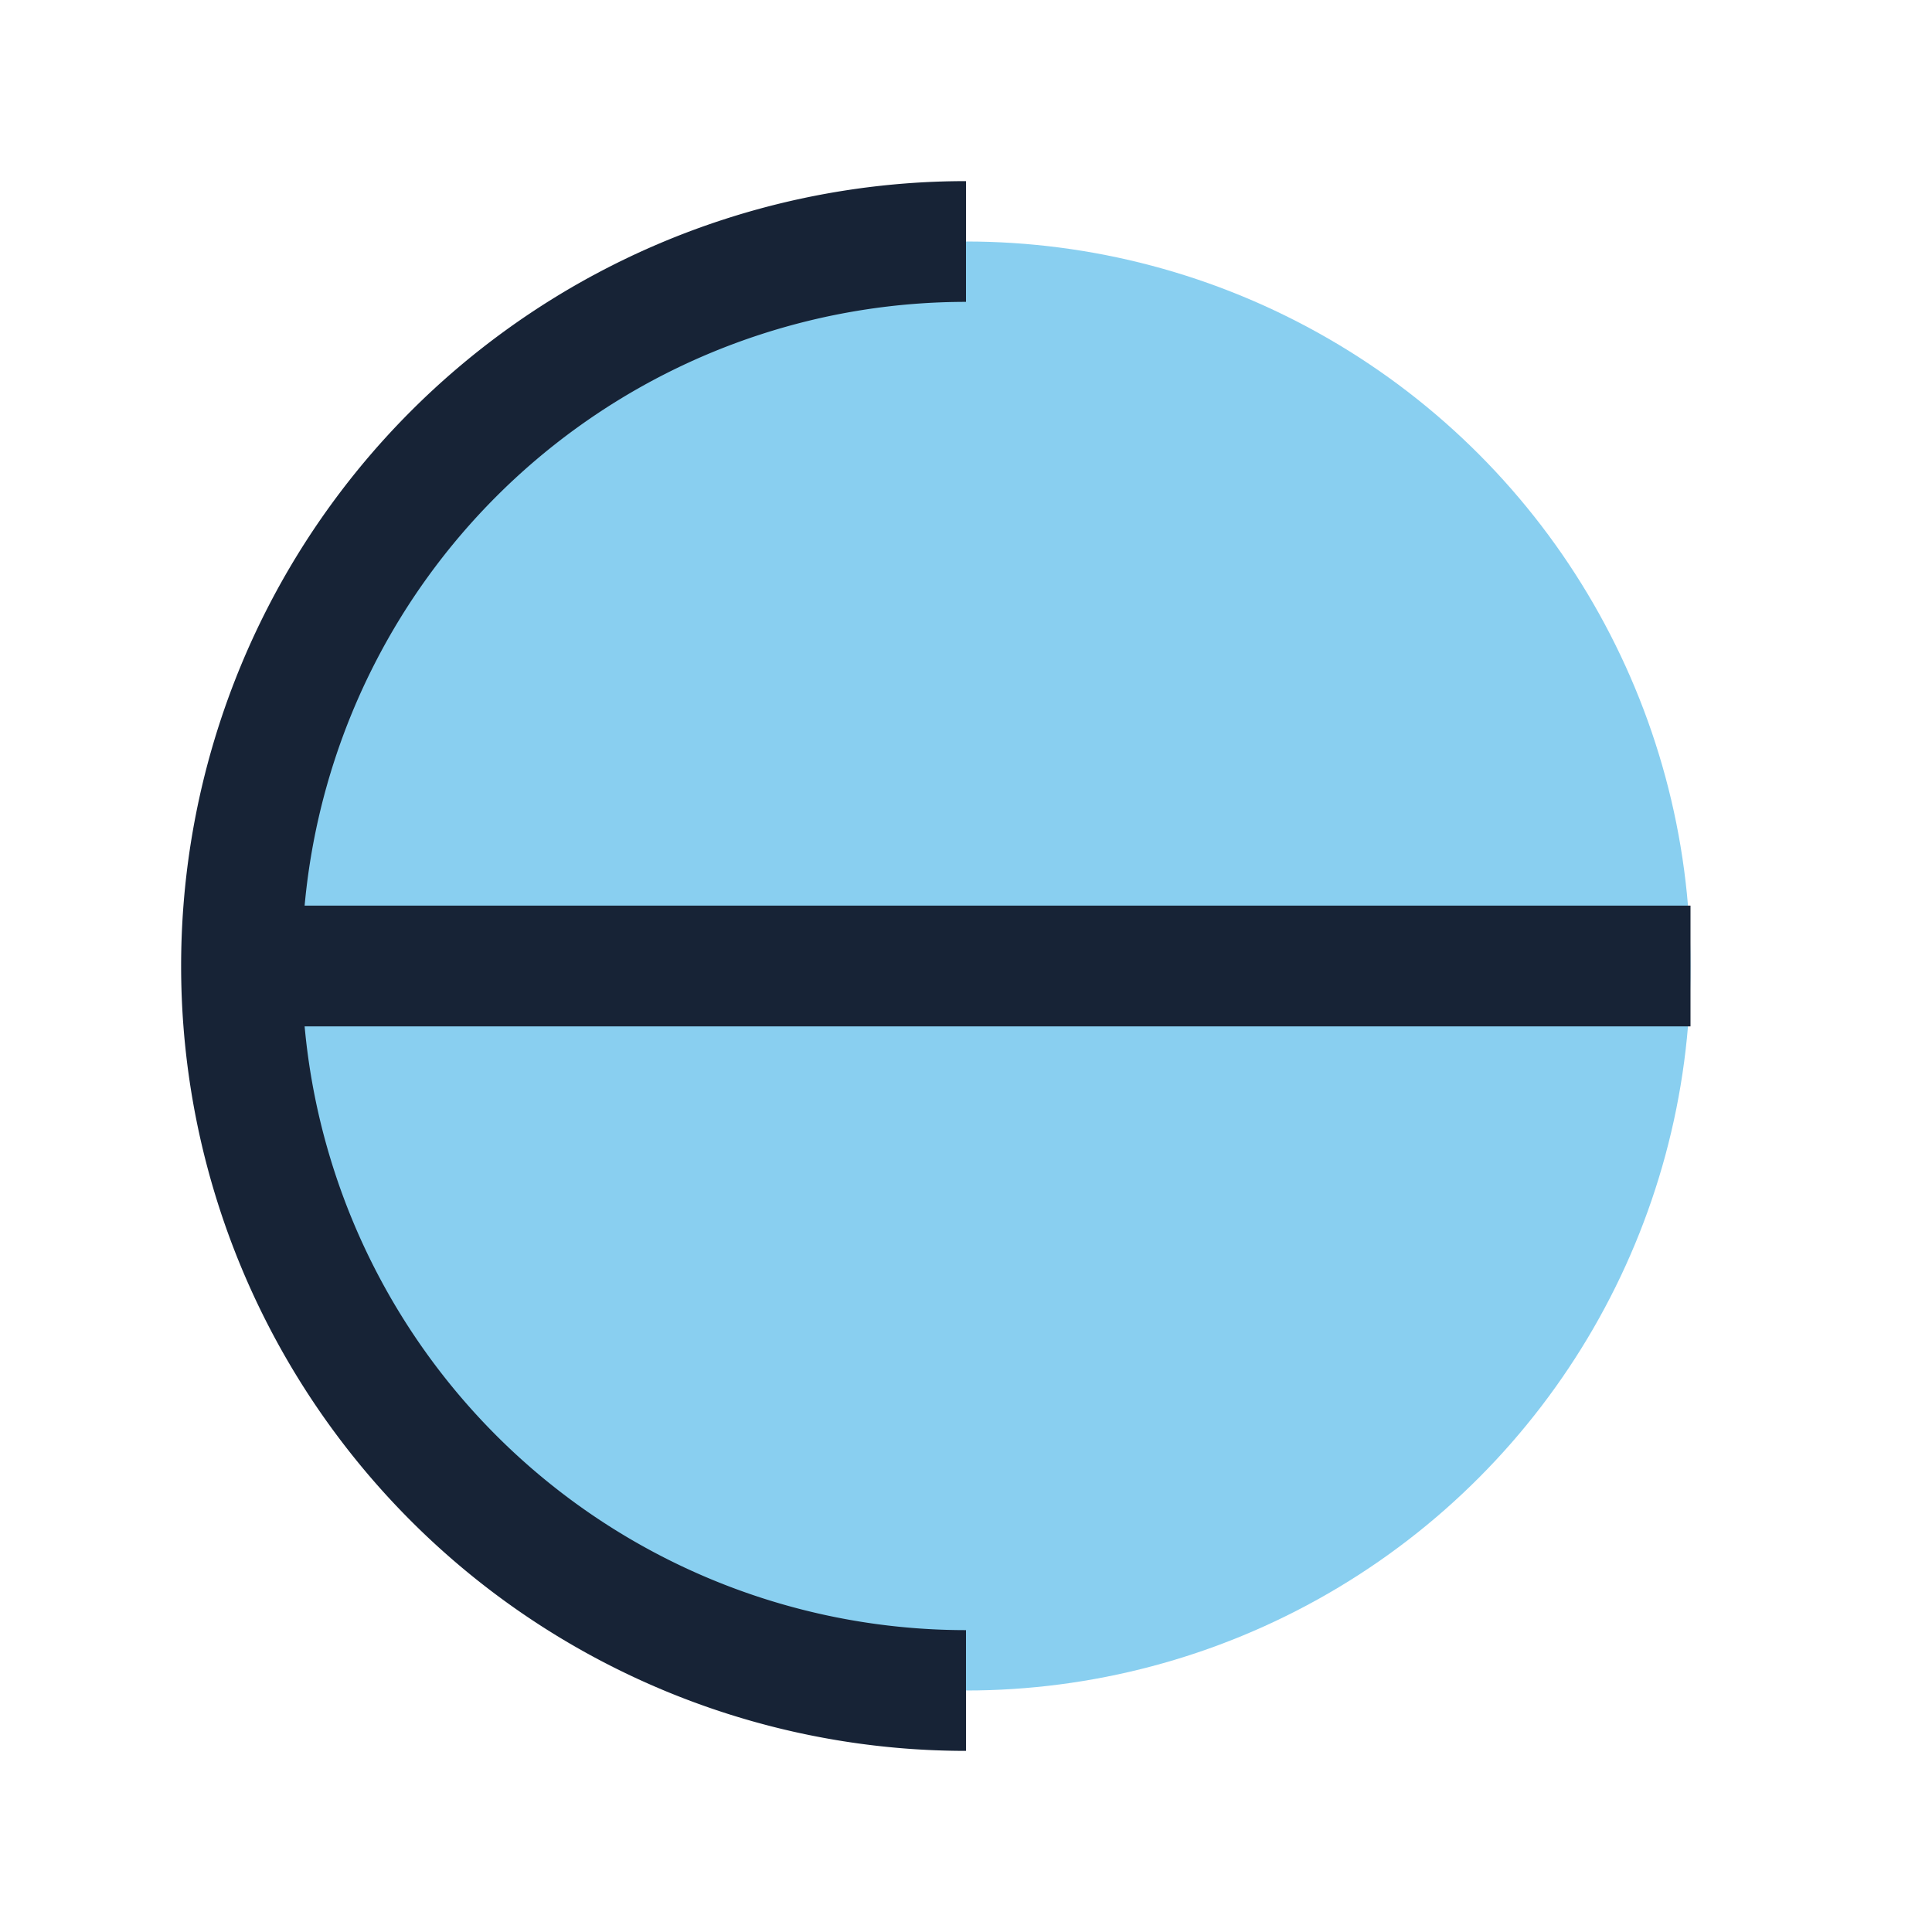
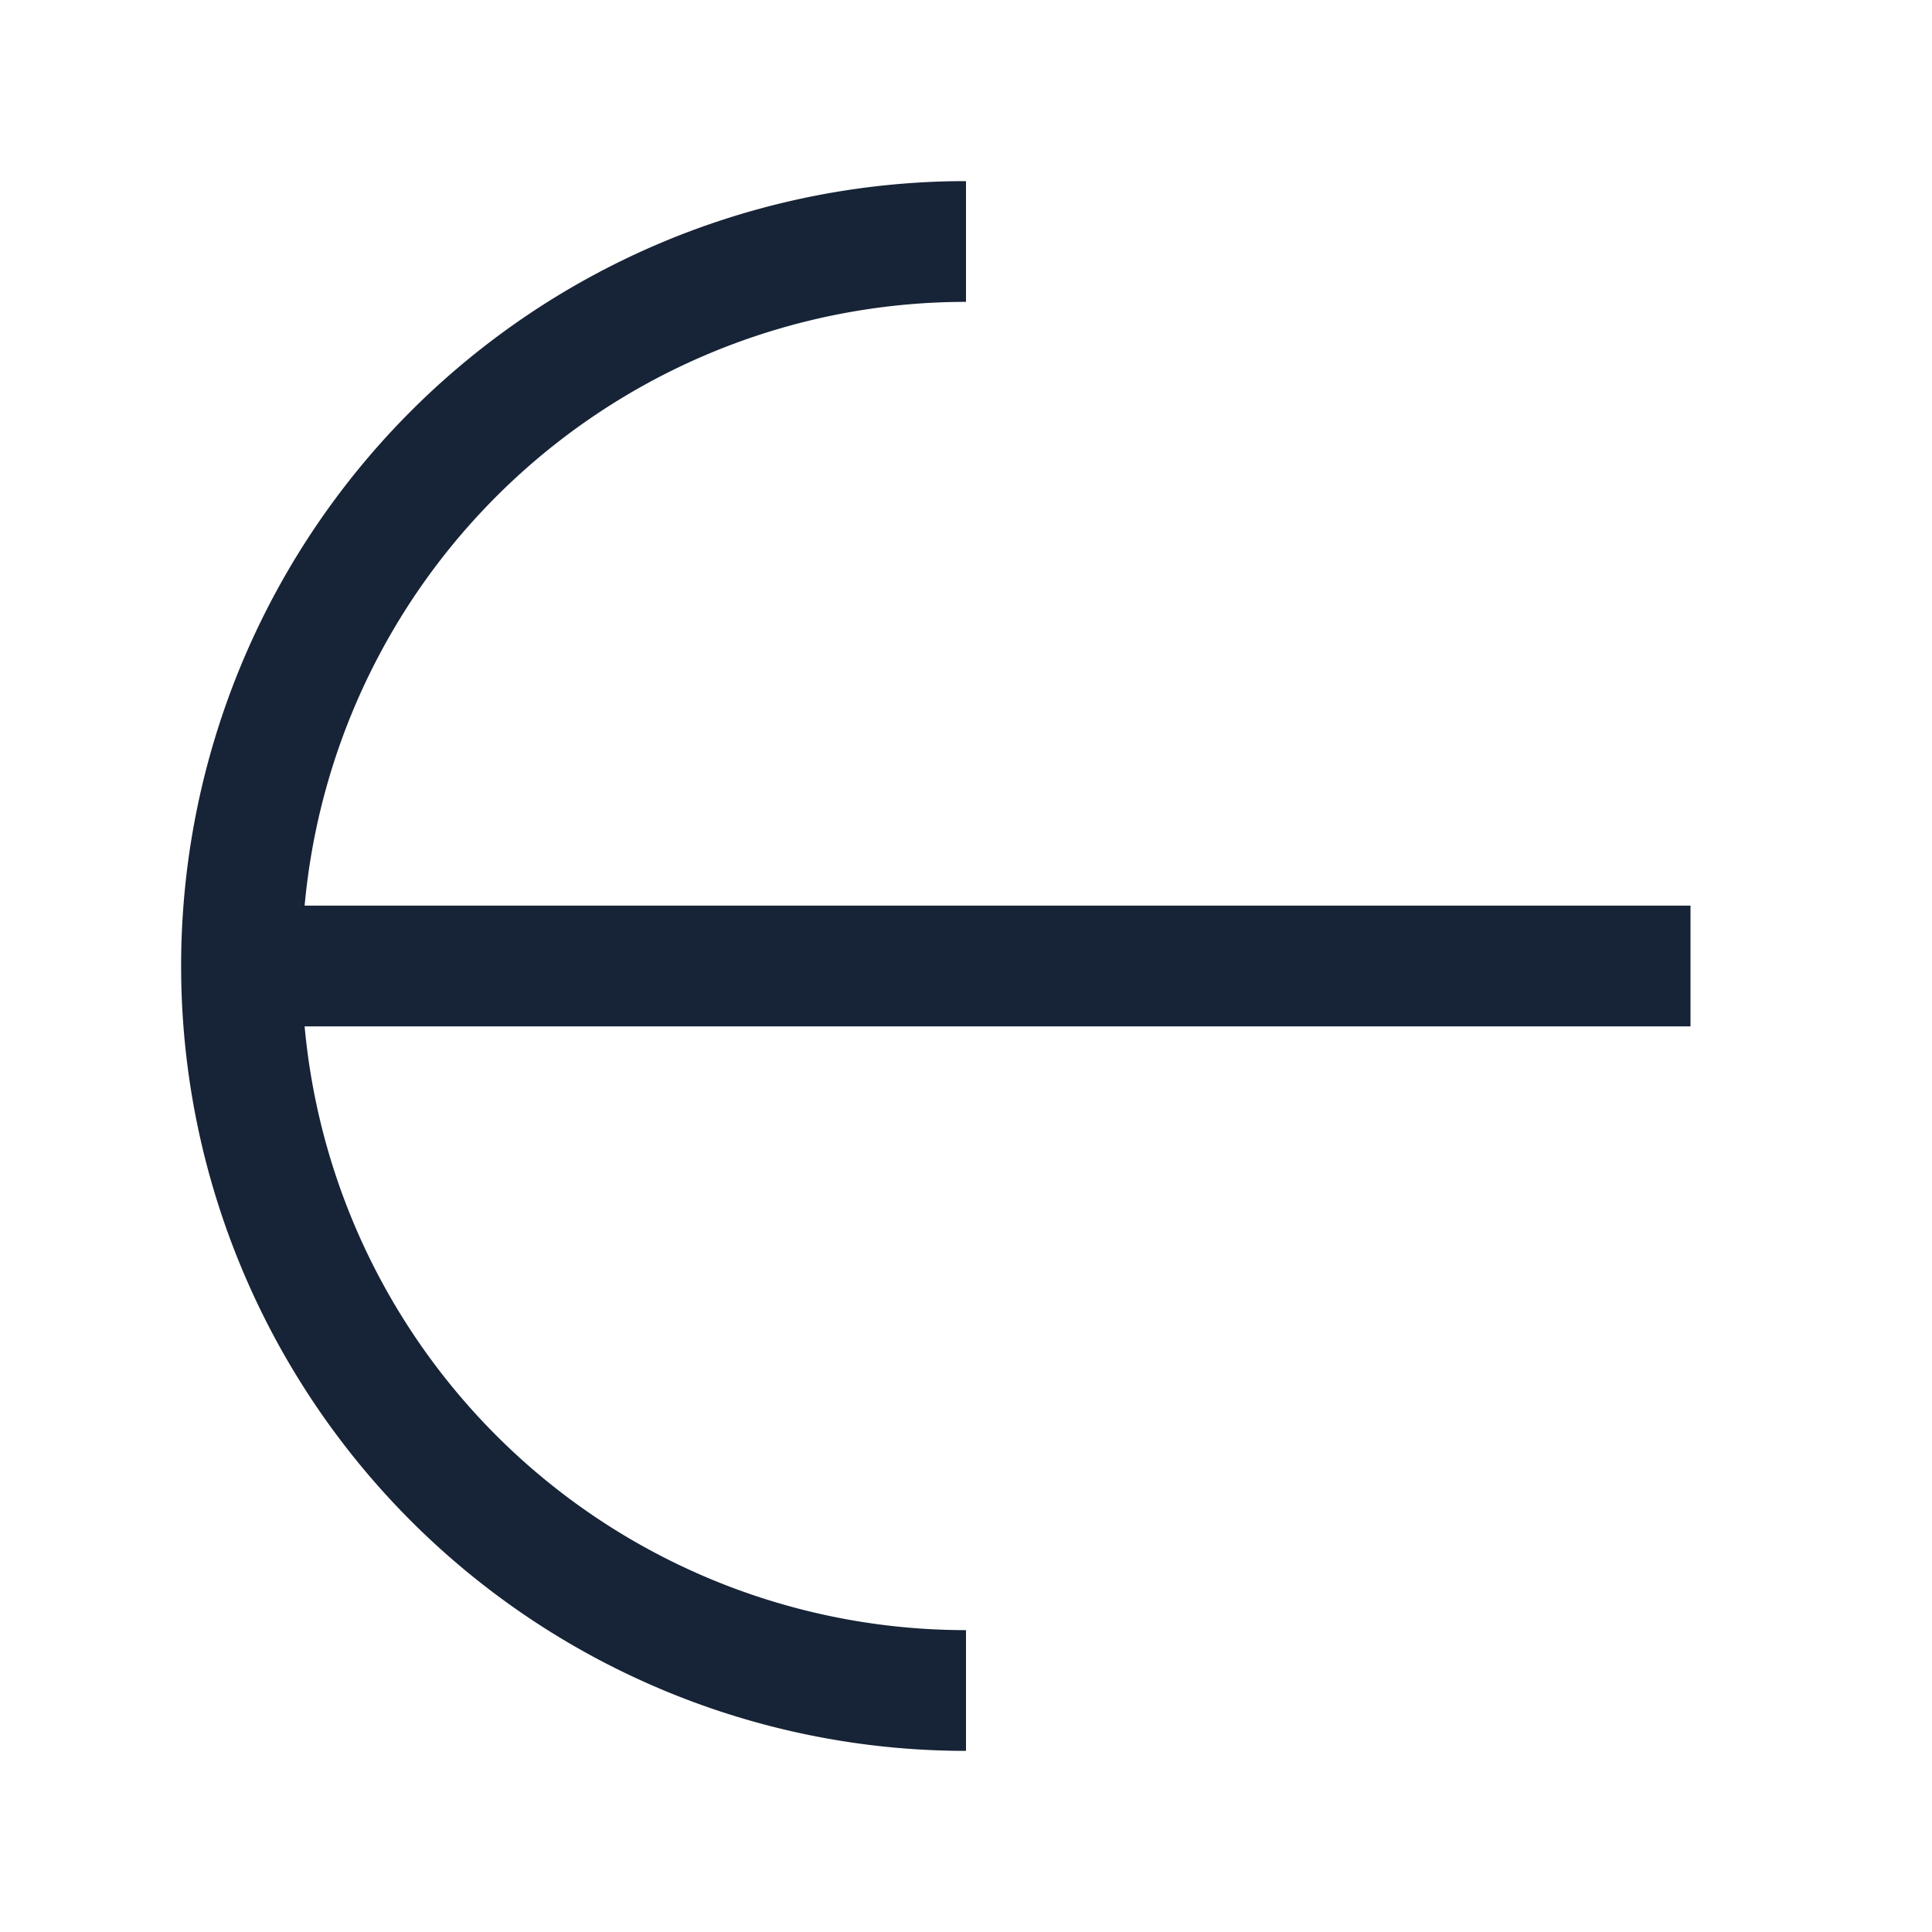
<svg xmlns="http://www.w3.org/2000/svg" width="32" height="32" viewBox="0 0 32 32">
-   <circle cx="16" cy="16" r="12" fill="#89CFF0" />
  <path d="M16 4a12 12 0 000 24M4 16h24" fill="none" stroke="#172336" stroke-width="2" />
</svg>